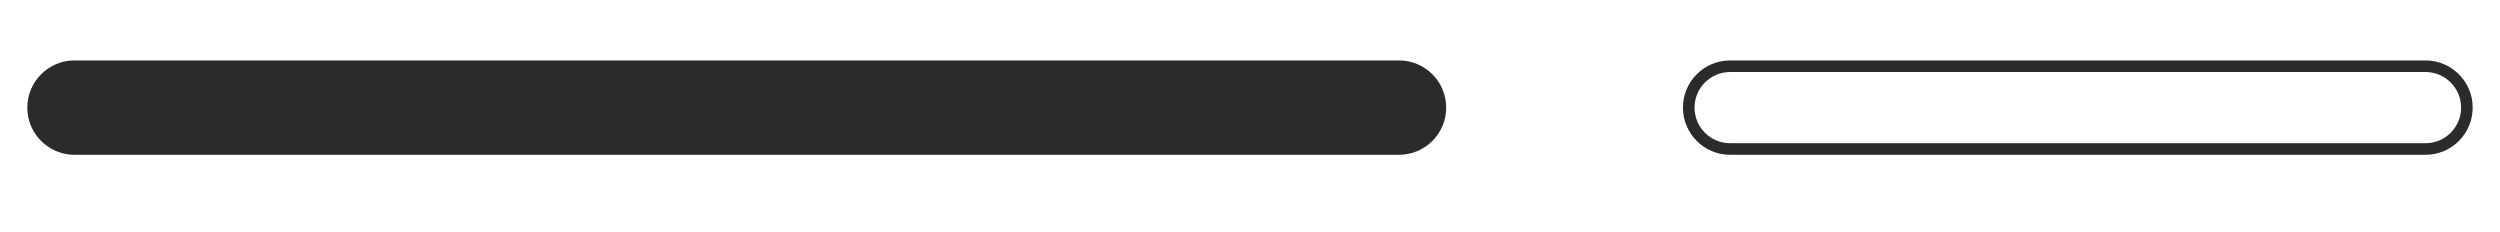
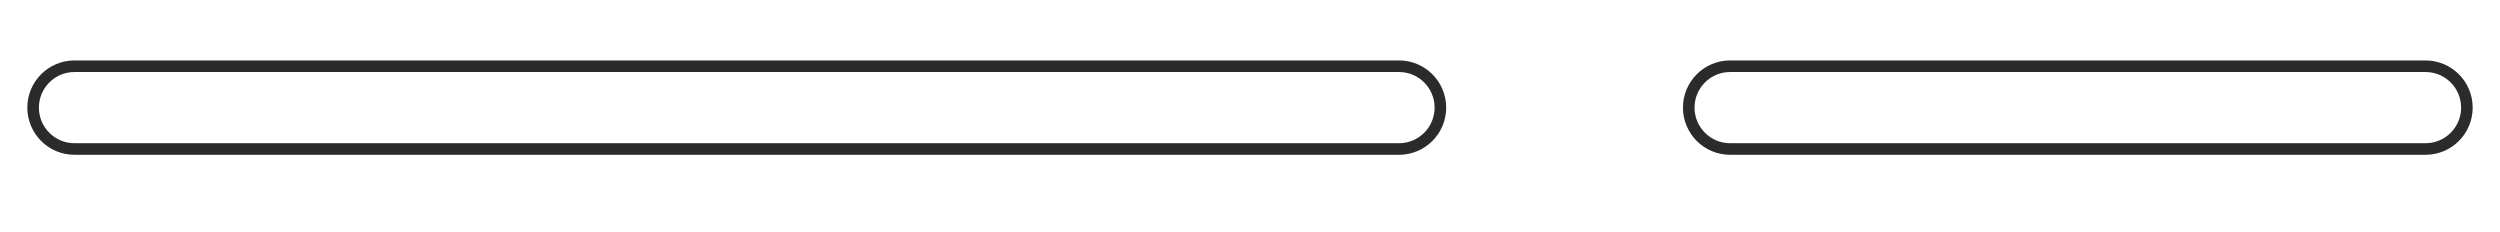
<svg xmlns="http://www.w3.org/2000/svg" width="151" height="14" viewBox="0 0 151 14" fill="none">
  <g filter="url(#filter0_b_611_1473)">
-     <path d="M84.5 9L4.5 9C3.119 9 2 7.881 2 6.5C2 5.119 3.119 4 4.5 4L84.5 4C85.881 4 87 5.119 87 6.5C87 7.881 85.881 9 84.5 9Z" fill="#2B2B2B" />
-     <path d="M84.5 9L4.5 9C3.119 9 2 7.881 2 6.5C2 5.119 3.119 4 4.5 4L84.5 4C85.881 4 87 5.119 87 6.5C87 7.881 85.881 9 84.5 9Z" stroke="#2B2B2B" stroke-width="0.7" />
+     <path d="M84.5 9L4.5 9C3.119 9 2 7.881 2 6.5C2 5.119 3.119 4 4.5 4L84.5 4C85.881 4 87 5.119 87 6.5C87 7.881 85.881 9 84.5 9" stroke="#2B2B2B" stroke-width="0.7" />
  </g>
  <g filter="url(#filter1_b_611_1473)">
    <path d="M104.5 9L146.5 9C147.881 9 149 7.881 149 6.5C149 5.119 147.881 4 146.5 4L104.5 4C103.119 4 102 5.119 102 6.5C102 7.881 103.119 9 104.5 9Z" stroke="#2B2B2B" stroke-width="0.7" />
  </g>
  <defs>
    <filter id="filter0_b_611_1473" x="0.648" y="2.65" width="87.703" height="7.699" filterUnits="userSpaceOnUse" color-interpolation-filters="sRGB">
      <feFlood flood-opacity="0" result="BackgroundImageFix" />
      <feGaussianBlur in="BackgroundImageFix" stdDeviation="0.5" />
      <feComposite in2="SourceAlpha" operator="in" result="effect1_backgroundBlur_611_1473" />
      <feBlend mode="normal" in="SourceGraphic" in2="effect1_backgroundBlur_611_1473" result="shape" />
    </filter>
    <filter id="filter1_b_611_1473" x="100.648" y="2.65" width="49.703" height="7.699" filterUnits="userSpaceOnUse" color-interpolation-filters="sRGB">
      <feFlood flood-opacity="0" result="BackgroundImageFix" />
      <feGaussianBlur in="BackgroundImageFix" stdDeviation="0.5" />
      <feComposite in2="SourceAlpha" operator="in" result="effect1_backgroundBlur_611_1473" />
      <feBlend mode="normal" in="SourceGraphic" in2="effect1_backgroundBlur_611_1473" result="shape" />
    </filter>
  </defs>
</svg>